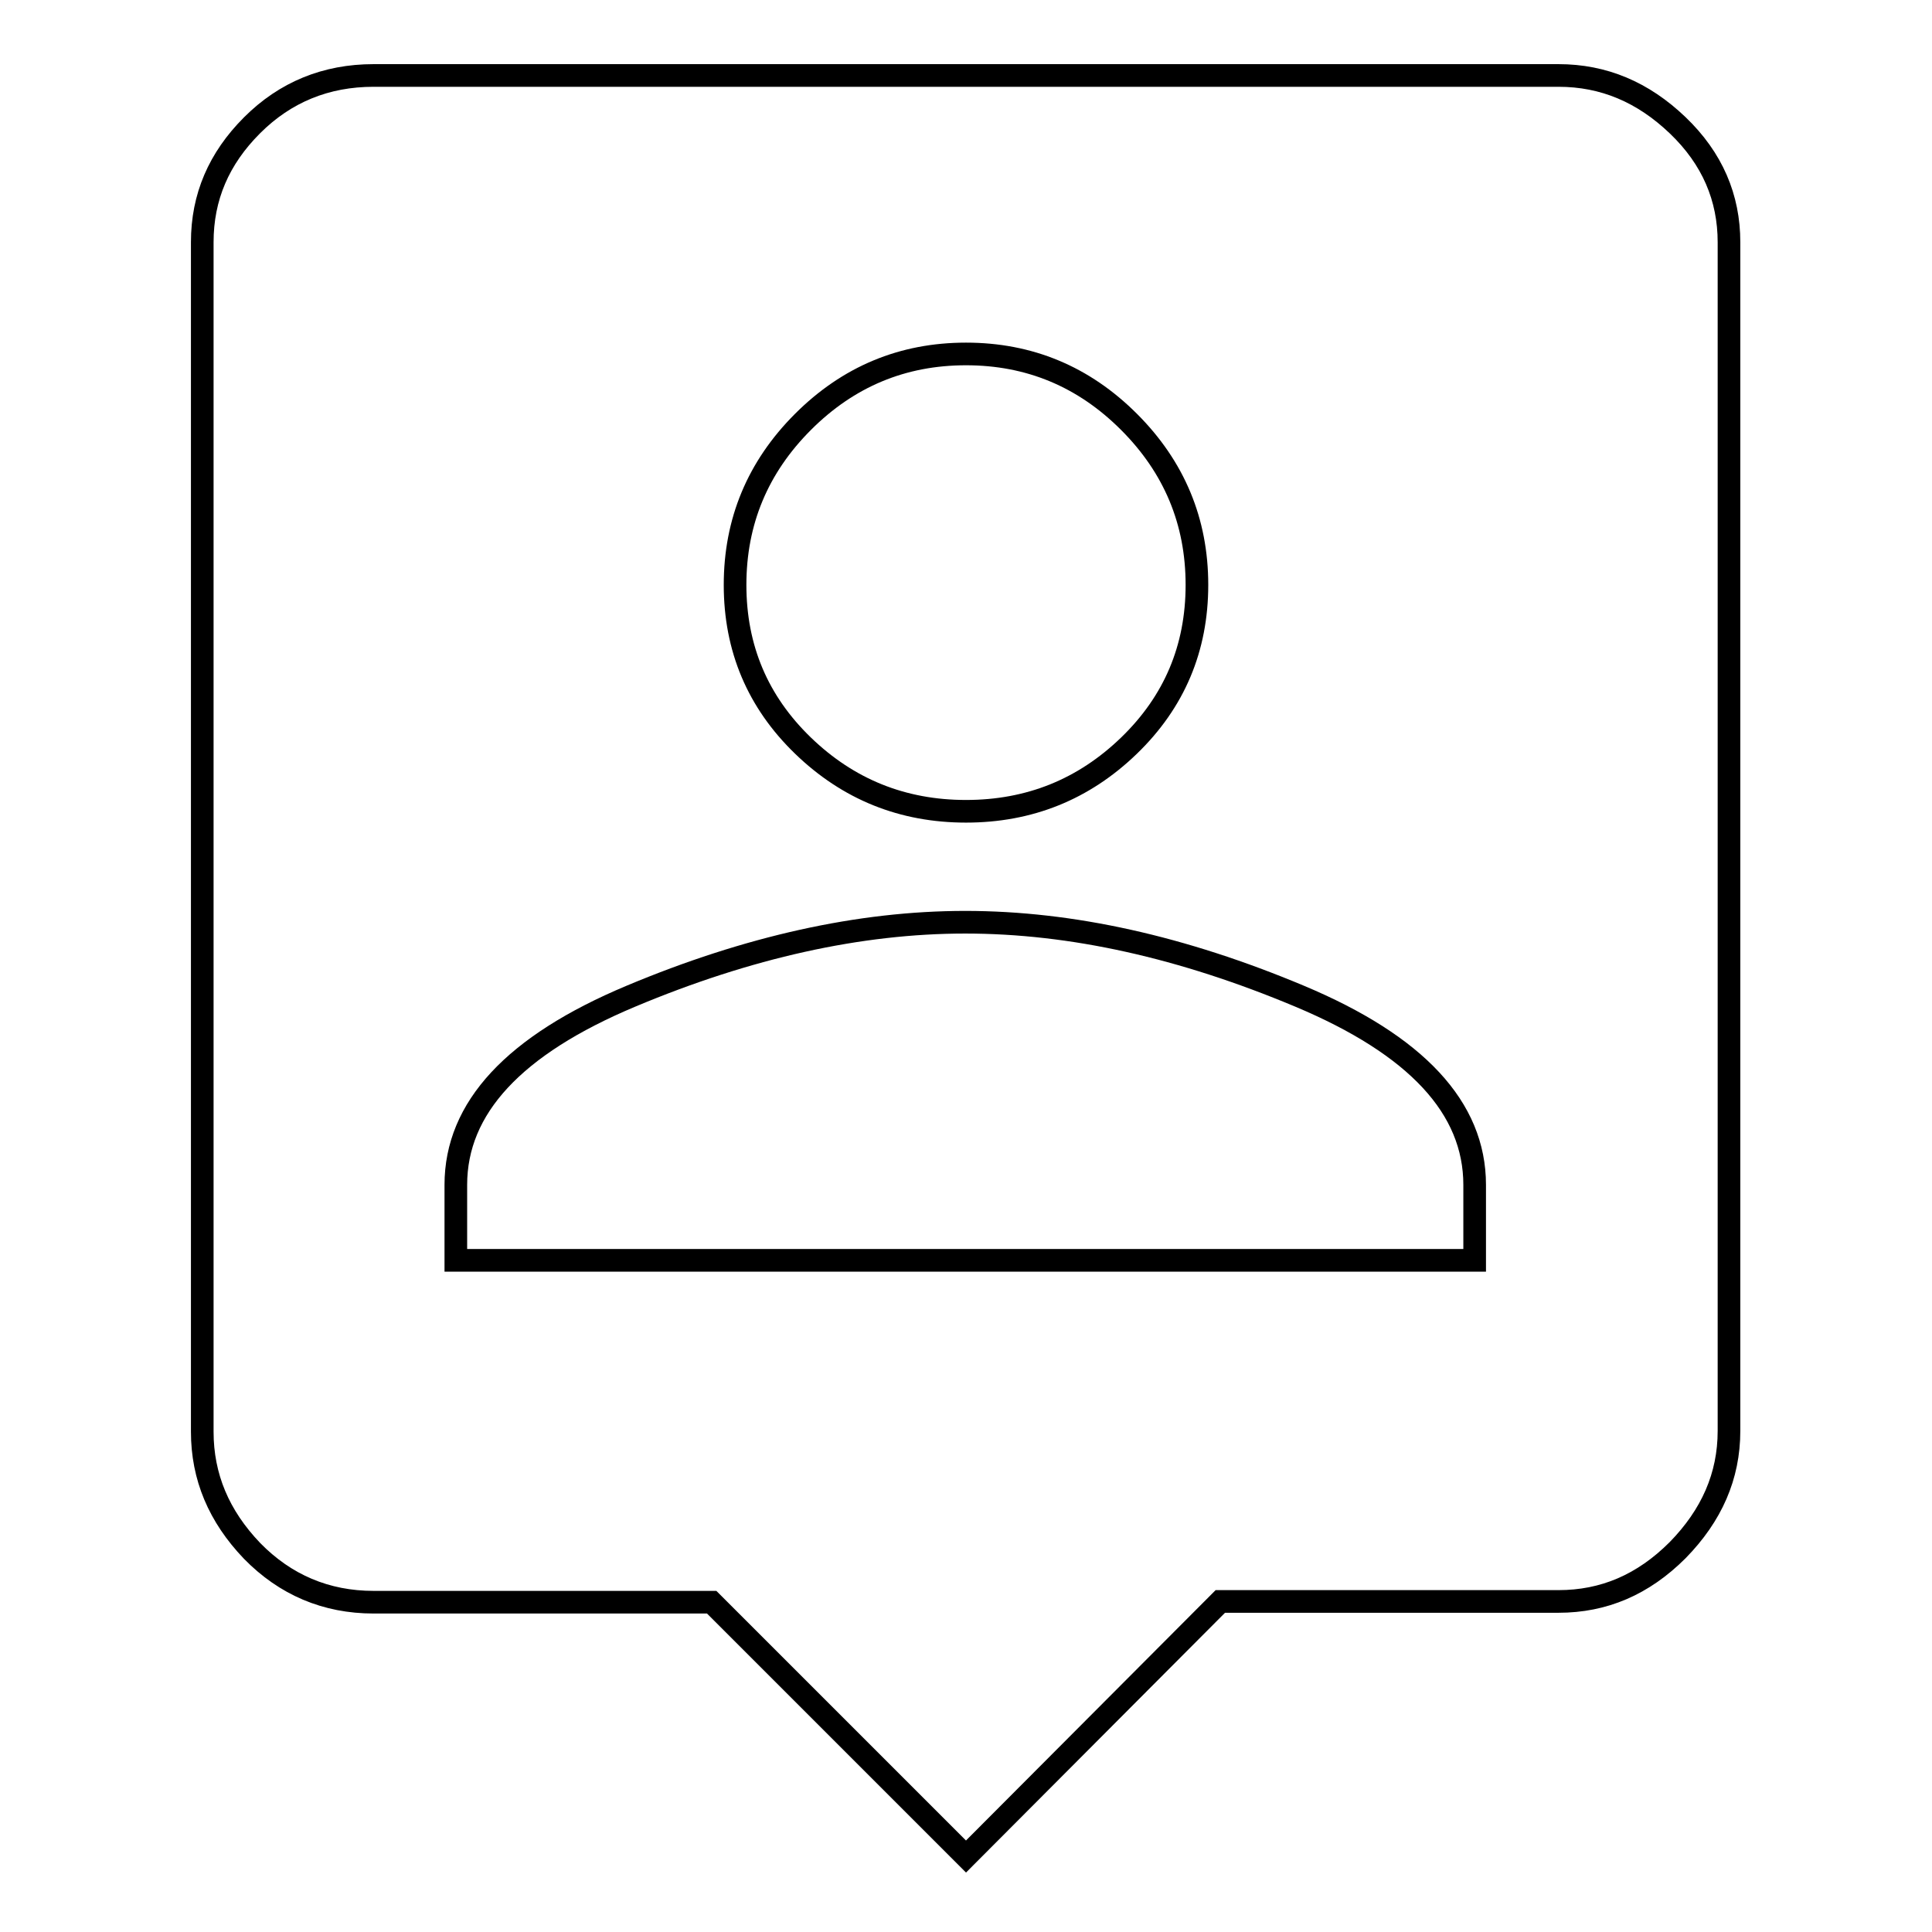
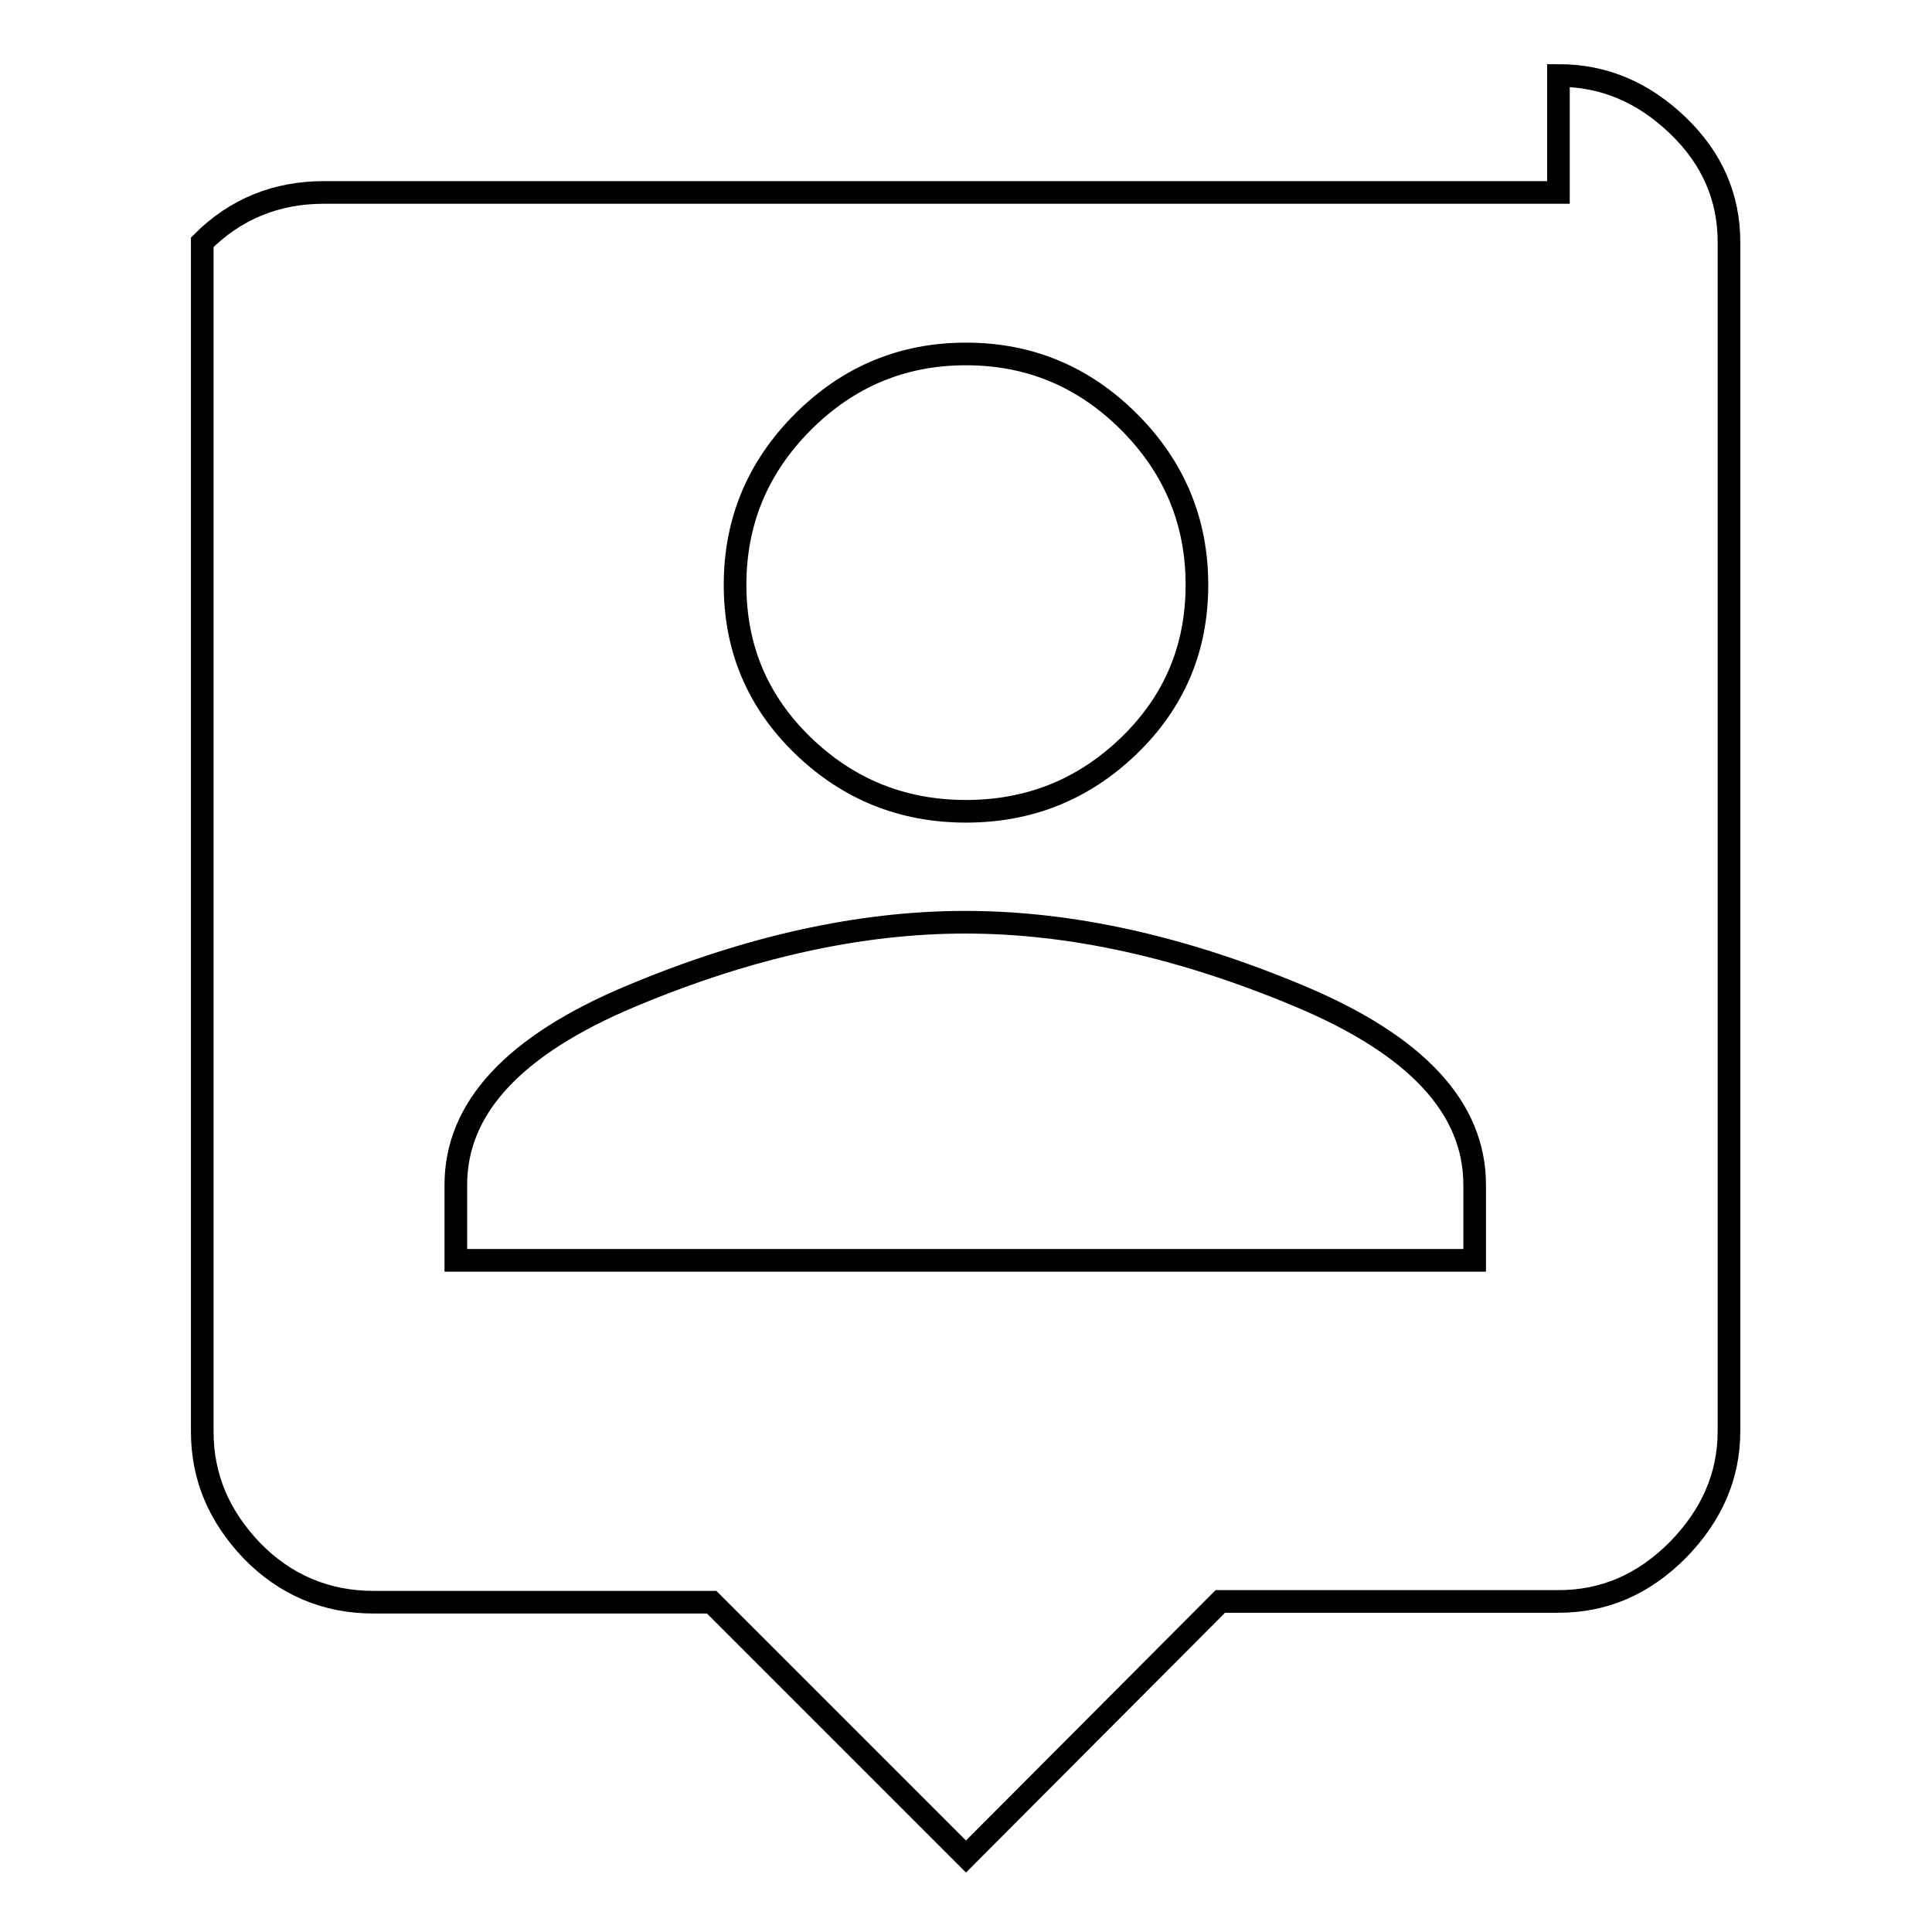
<svg xmlns="http://www.w3.org/2000/svg" version="1.1" x="0px" y="0px" viewBox="0 0 256 256" enable-background="new 0 0 256 256" xml:space="preserve">
  <g>
    <g>
-       <path stroke-width="3" fill-opacity="0" stroke="#000000" d="M195.4,167v-10c0-10.2-7.7-18.5-23.2-25c-15.5-6.5-30.2-9.8-44.3-9.8c-14,0-28.8,3.3-44.3,9.8c-15.5,6.5-23.2,14.8-23.2,25v10H195.4L195.4,167z M128,46.9c-8.4,0-15.6,3-21.6,9c-6,6-9,13.2-9,21.6c0,8.4,3,15.5,9,21.3c6,5.8,13.2,8.7,21.6,8.7s15.6-2.9,21.6-8.7c6-5.8,9-12.9,9-21.3c0-8.4-3-15.6-9-21.6S136.4,46.9,128,46.9z M206.5,10c6,0,11.2,2.2,15.8,6.6c4.6,4.4,6.8,9.6,6.8,15.5v157.5c0,6-2.3,11.2-6.8,15.8c-4.6,4.6-9.8,6.8-15.8,6.8h-44.8L128,246l-33.7-33.7H49.5c-6.3,0-11.7-2.3-16.1-6.8c-4.4-4.6-6.6-9.8-6.6-15.8V32.1c0-6,2.2-11.1,6.6-15.5c4.4-4.4,9.8-6.6,16.1-6.6H206.5L206.5,10z" />
+       <path stroke-width="3" fill-opacity="0" stroke="#000000" d="M195.4,167v-10c0-10.2-7.7-18.5-23.2-25c-15.5-6.5-30.2-9.8-44.3-9.8c-14,0-28.8,3.3-44.3,9.8c-15.5,6.5-23.2,14.8-23.2,25v10H195.4L195.4,167z M128,46.9c-8.4,0-15.6,3-21.6,9c-6,6-9,13.2-9,21.6c0,8.4,3,15.5,9,21.3c6,5.8,13.2,8.7,21.6,8.7s15.6-2.9,21.6-8.7c6-5.8,9-12.9,9-21.3c0-8.4-3-15.6-9-21.6S136.4,46.9,128,46.9z M206.5,10c6,0,11.2,2.2,15.8,6.6c4.6,4.4,6.8,9.6,6.8,15.5v157.5c0,6-2.3,11.2-6.8,15.8c-4.6,4.6-9.8,6.8-15.8,6.8h-44.8L128,246l-33.7-33.7H49.5c-6.3,0-11.7-2.3-16.1-6.8c-4.4-4.6-6.6-9.8-6.6-15.8V32.1c4.4-4.4,9.8-6.6,16.1-6.6H206.5L206.5,10z" />
    </g>
  </g>
</svg>